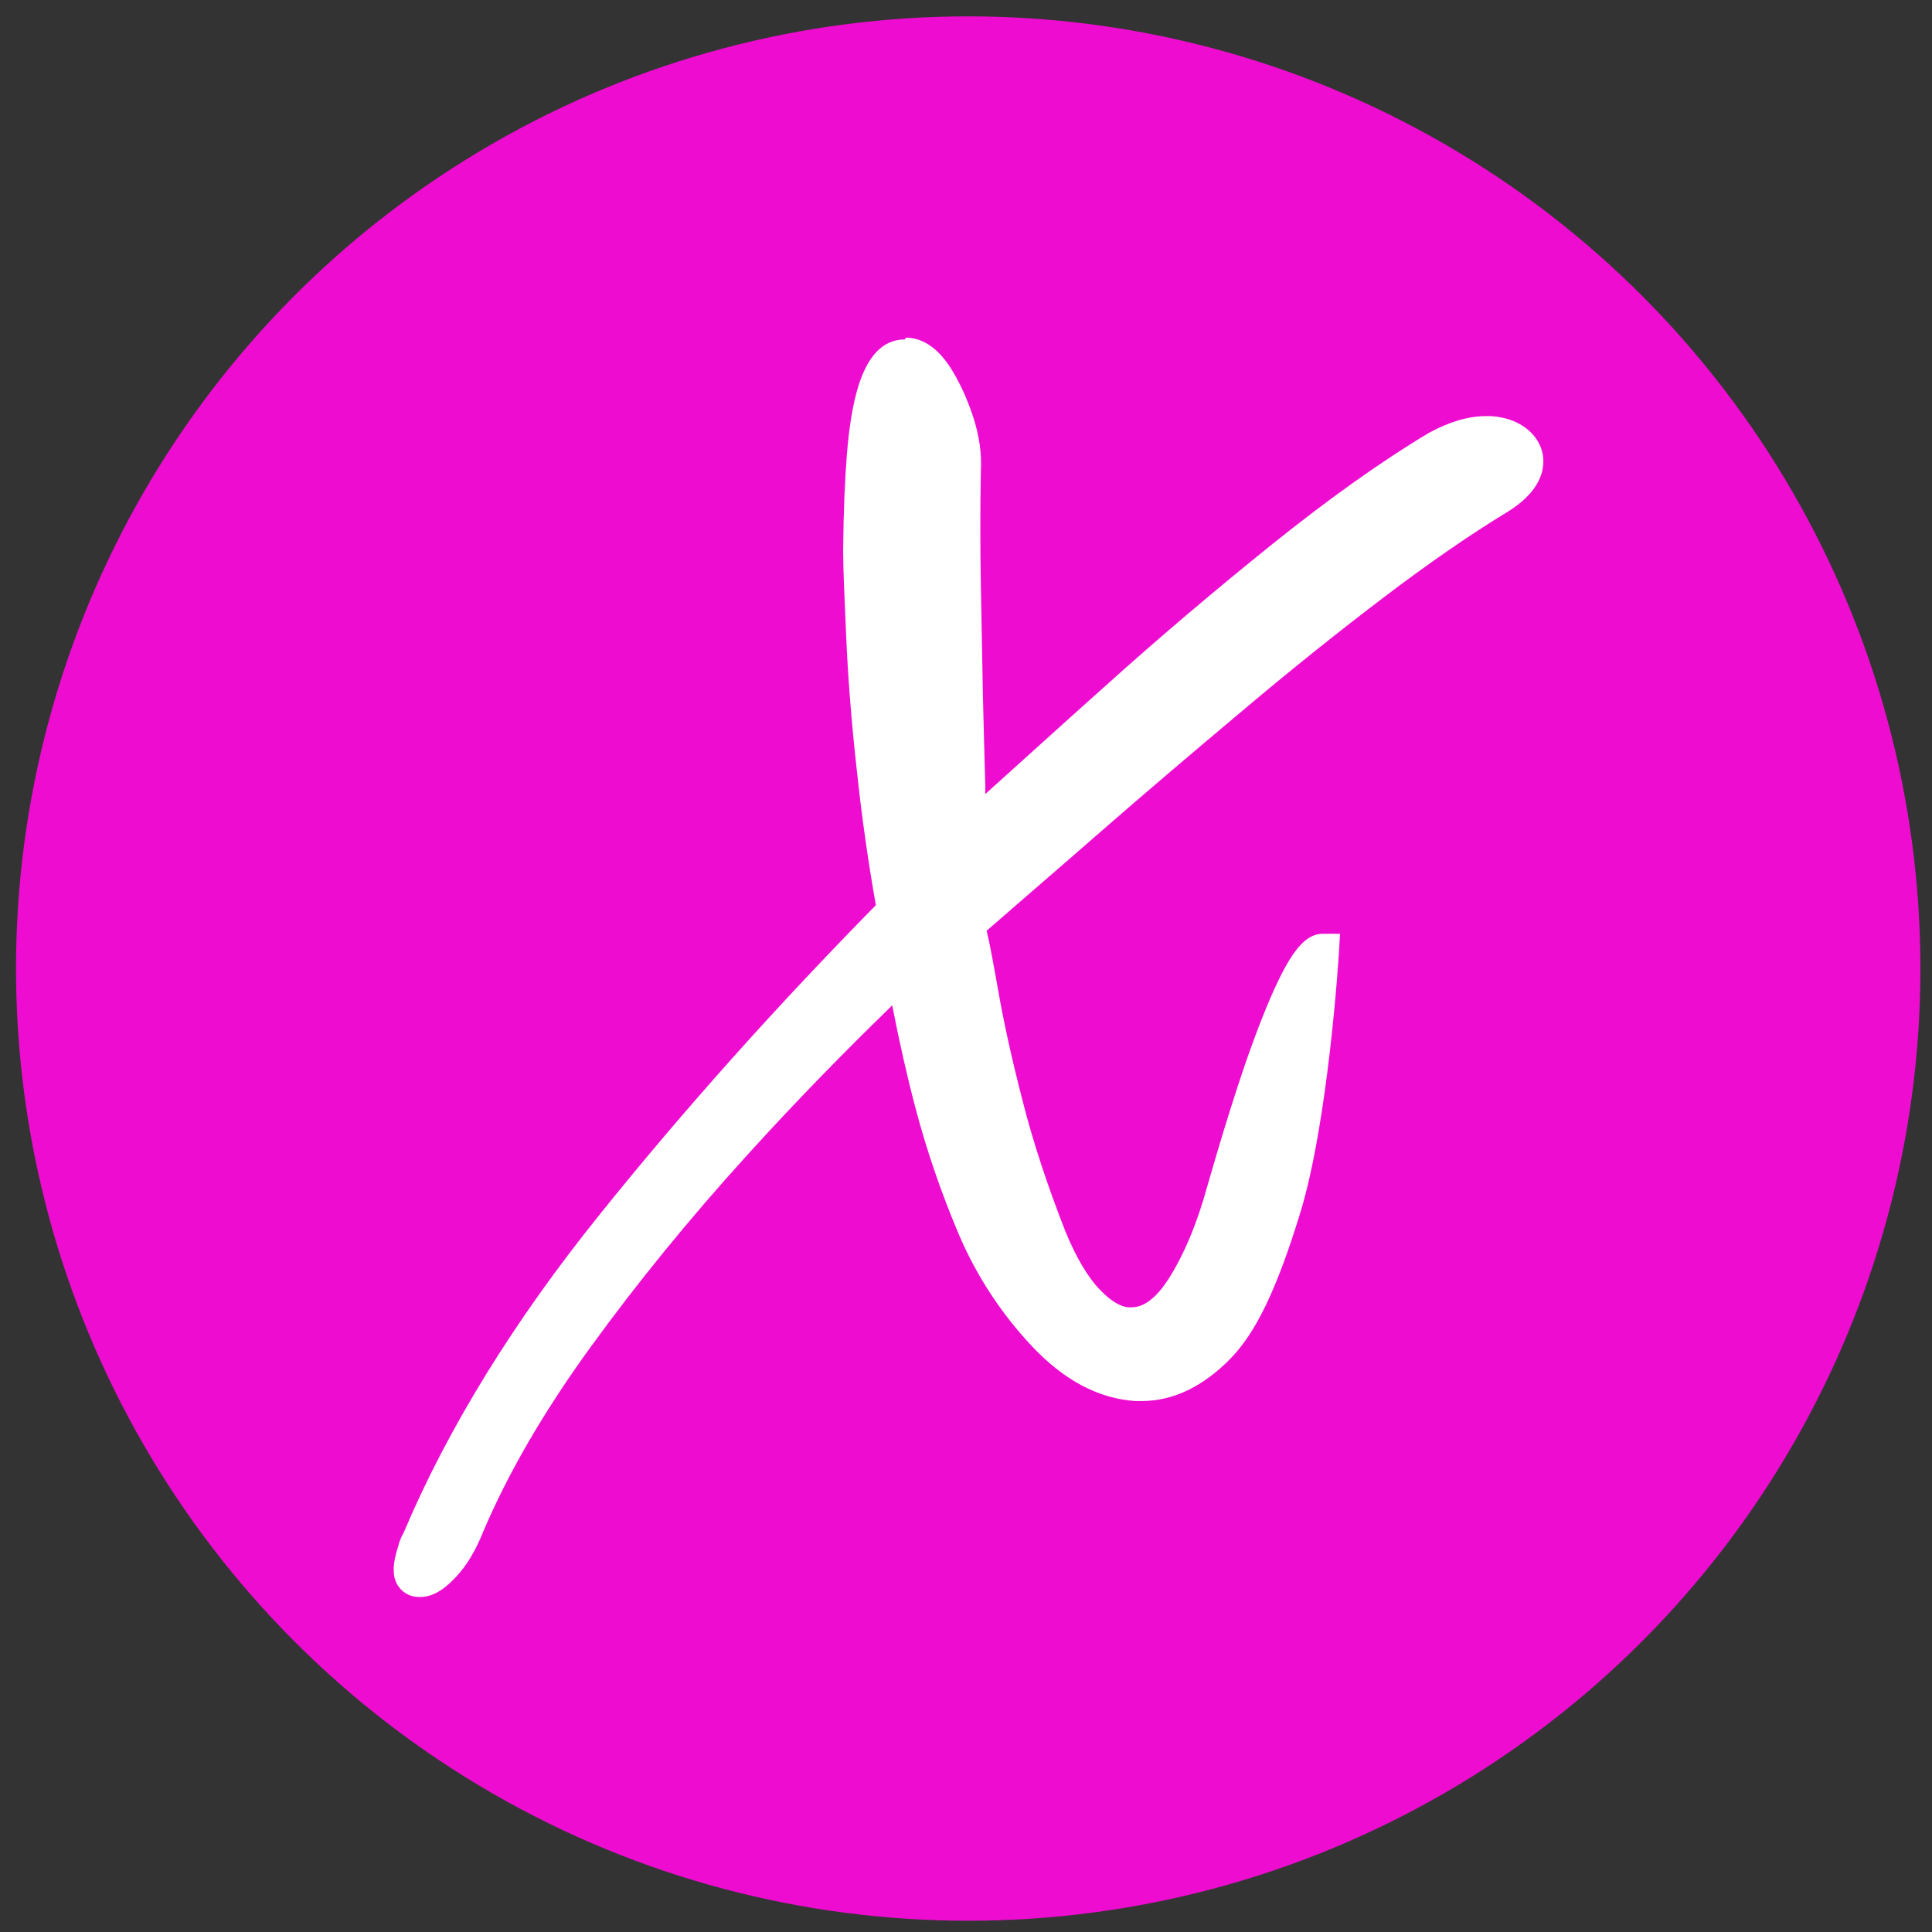
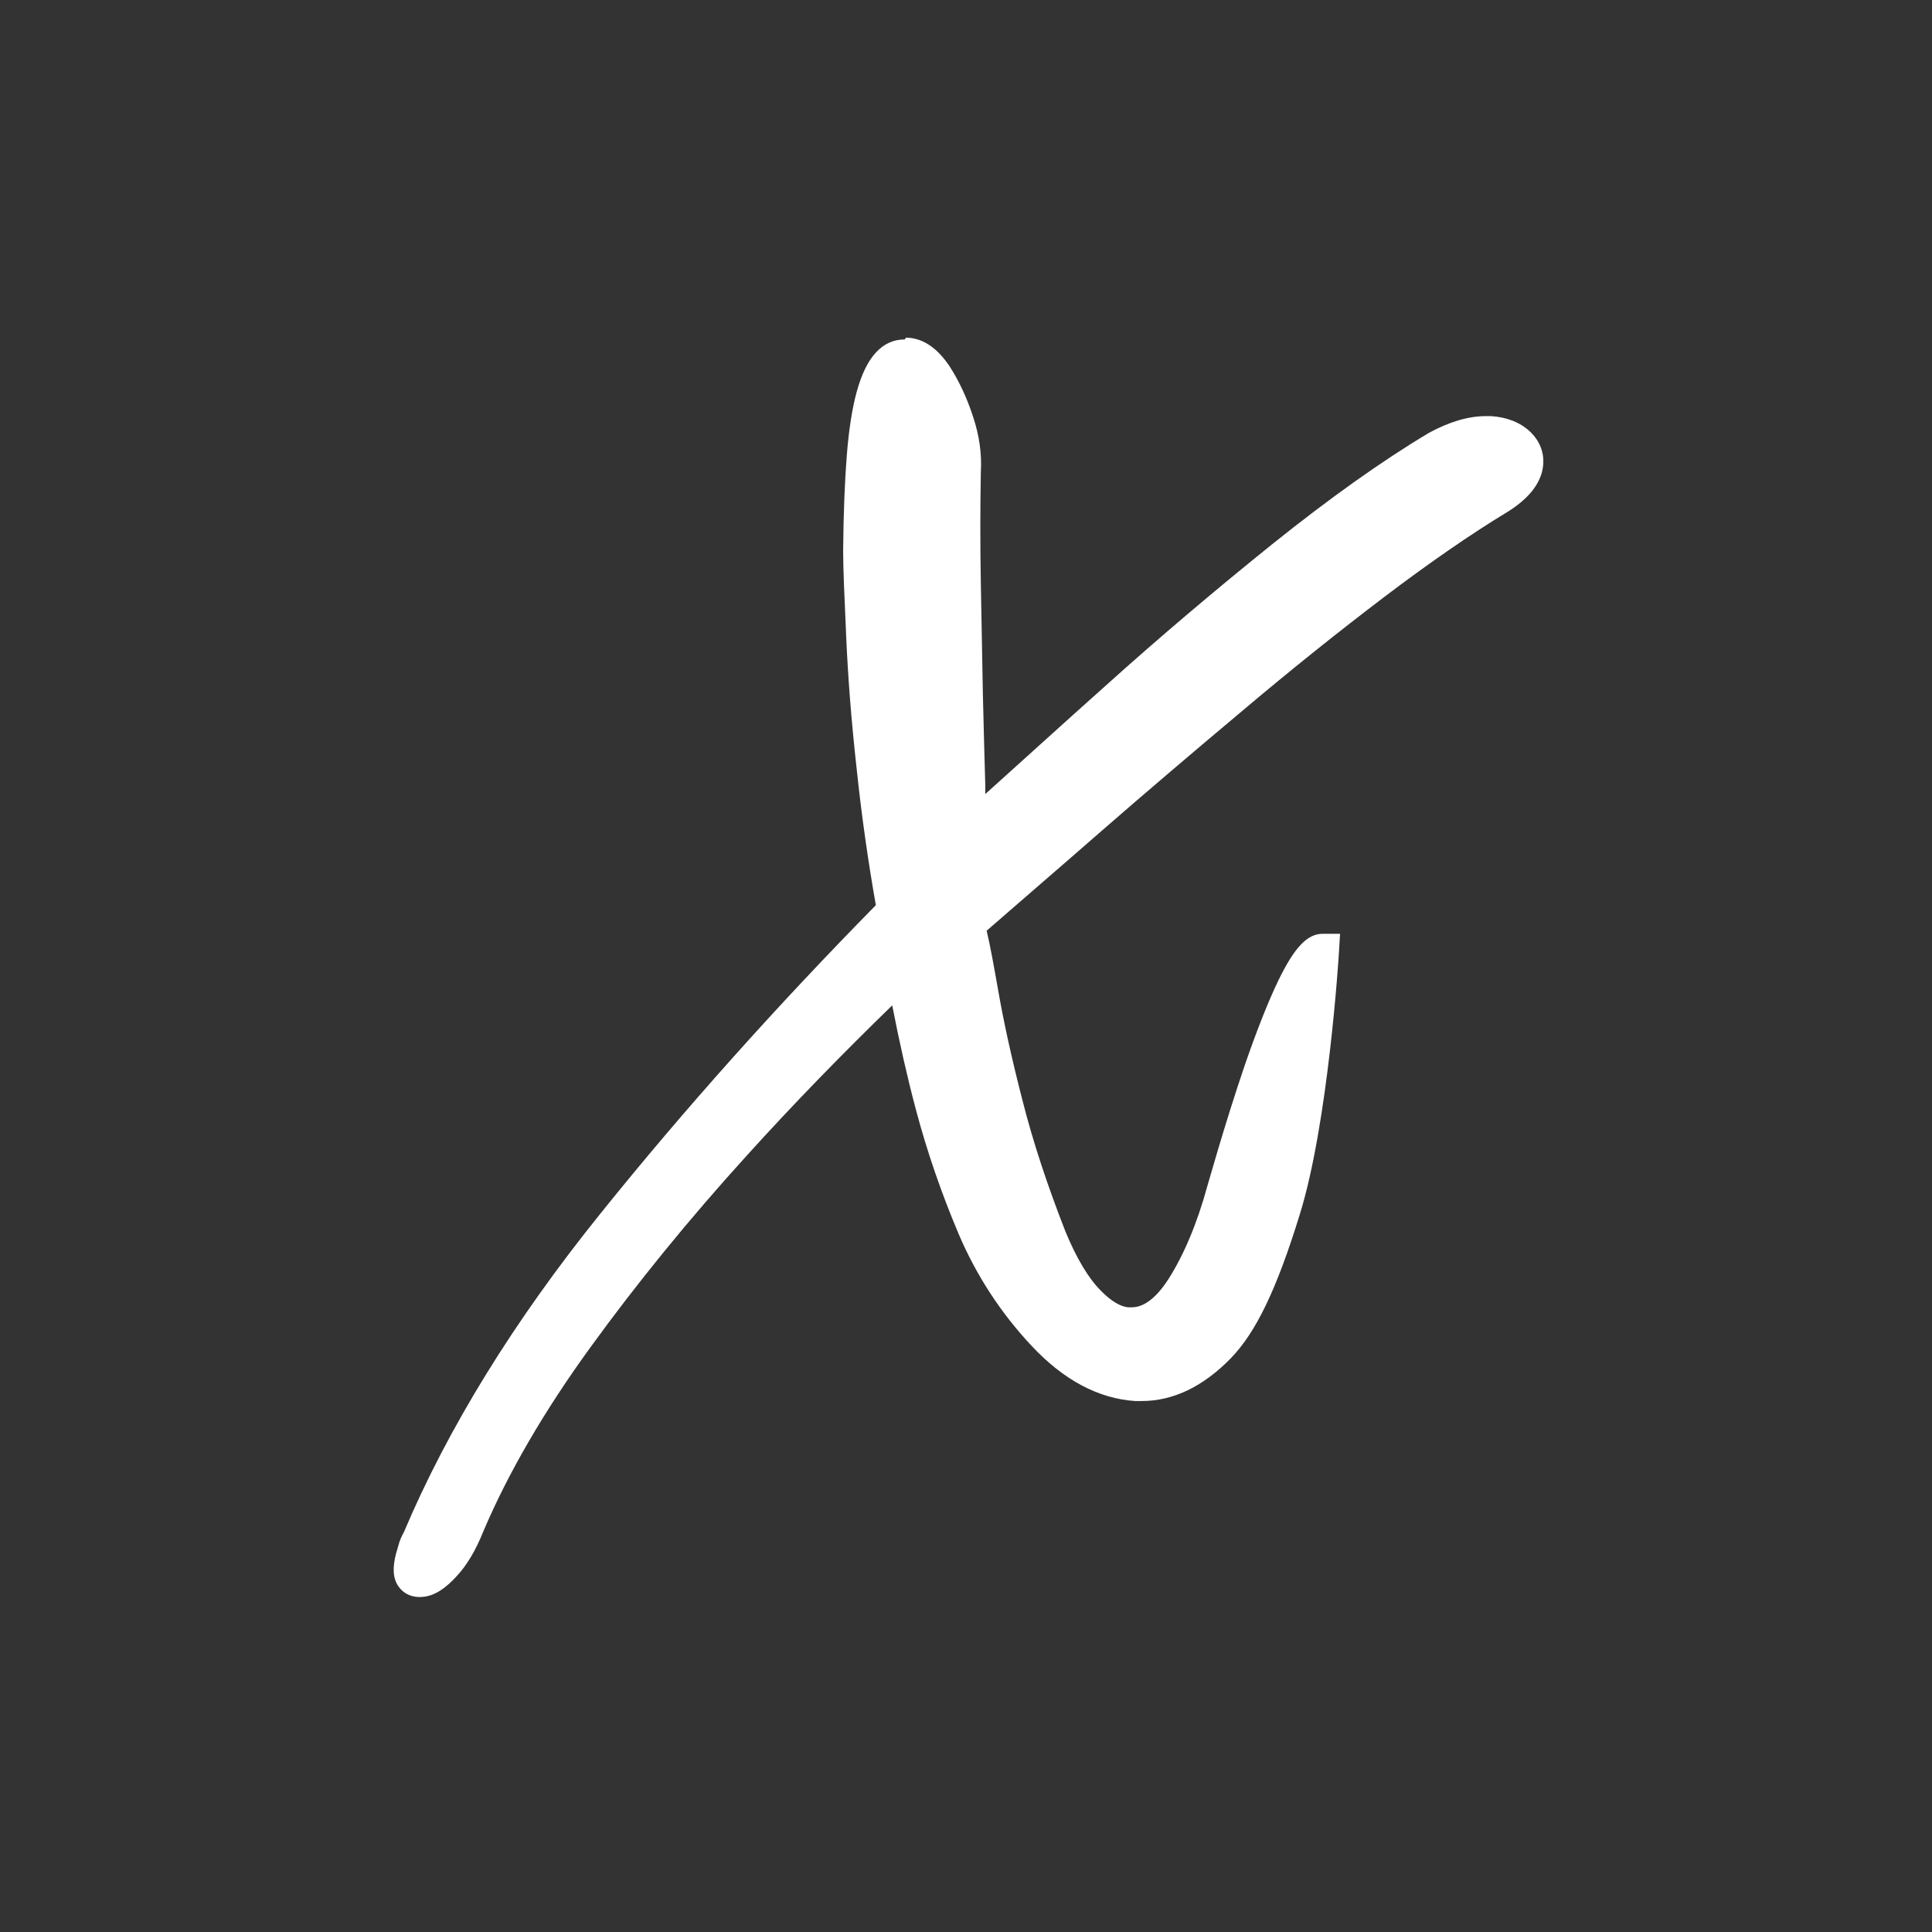
<svg xmlns="http://www.w3.org/2000/svg" viewBox="0 0 566.9 566.9" version="1.1" id="Livello_1">
  <rect x="0" y="0" width="566.9" height="566.9" fill="#333333" stroke="none" />
  <defs>
    <style>
      .st0 {
        fill: #ee0cd0;
      }

      .st1 {
        fill: #fff;
      }
    </style>
  </defs>
-   <circle r="279.4" cy="284.2" cx="284.1" class="st0" />
  <g>
    <path d="M123.1,466.4c-.1,0-.3,0-.4,0-2.1-.1-3.3-1.2-3.9-2-1.2-1.7-1.4-4.2-.4-7.7l.7-2.4c.3-1.1.8-2.2,1.5-3.5,12.8-30.4,32.1-61.7,57.4-93,24.7-30.7,52.2-61.4,81.7-91.3-2.4-13.4-4.3-27.1-5.8-40.8-1.5-14.3-2.6-27.4-3-38.9-.5-11.4-.8-19.8-.9-25.2,0-11.4.4-20.9,1.1-28.2.6-7.4,1.6-13.5,2.8-18,2.4-9,6.4-13.5,11.8-13.5s.4,0,.6,0c3.9.2,7.3,2.7,10.4,7.4,2.6,4,4.8,8.7,6.5,14,1.7,5.4,2.5,10.6,2.2,15.4-.2,10.8-.2,21.9,0,33.1.2,12,.4,22.6.6,32.5.2,9.7.4,18.7.7,26.5,0,2.9.2,5.5.2,7.8,11.7-10.6,24.5-22.1,38.9-35.1,16.2-14.5,32.7-28.6,49.1-41.7,16.5-13.2,31.9-24.1,45.7-32.4,5.6-3.1,10.8-4.6,15.6-4.6s.9,0,1.4,0c4.1.3,7.4,1.6,10,3.9,2.9,2.6,3.9,6,2.8,9.7-1,3.6-4,7-8.8,10-11.1,6.7-23.4,15.2-36.8,25.3-13.4,10.2-27.4,21.4-41.6,33.4-14.3,12-28.3,24-41.6,35.6-12.7,11.1-24.2,21-34.5,29.9,1,4.1,2.1,10.1,3.6,18.2,1.6,9.3,4,20.4,7.2,32.9,3.1,12.4,7.4,25.5,12.7,38.9,3.4,8.3,7.1,14.4,10.9,18.2,3.5,3.5,6.8,5.4,9.8,5.6.2,0,.5,0,.7,0,4.7,0,9-3,13-9.3,4.8-7.5,8.8-16.9,11.8-28.2,0-.2,4.9-17.9,10.9-35.4,11.2-32.5,16.6-36.8,20.5-36.8h2.5l-.2,2.5c-.1,2-3.3,50.3-11.4,76.7-6.7,21.7-12.6,34-19.7,41.3-7.6,7.8-15.8,11.8-24.4,11.8s-1.2,0-1.7,0c-10.1-.6-19.8-5.9-28.9-15.6-8.8-9.3-15.8-20.1-20.9-32-5-11.7-9.2-24-12.5-36.4-2.8-10.6-5.4-22.2-7.7-34.5-15.3,14.6-30.7,30.5-45.9,47.2-16.8,18.5-32.3,37.5-46,56.5-13.6,18.8-24.3,37.1-31.7,54.5-2.1,5.2-4.6,9.4-7.4,12.5-3.4,3.6-6.1,5.2-8.8,5.2Z" class="st1" />
    <path d="M265.5,104.3c.1,0,.3,0,.4,0,3.1.2,5.9,2.3,8.5,6.3,2.5,3.8,4.6,8.3,6.2,13.4,1.7,5.2,2.4,10.1,2.1,14.5-.2,10.8-.2,22,0,33.2.2,11.5.4,22.3.6,32.5.2,10.2.4,19,.7,26.5.2,5.7.3,10,.4,13,13.1-11.9,27.3-24.7,42.7-38.5,16.2-14.5,32.7-28.5,49-41.6,16.4-13.2,31.7-24,45.4-32.2,5.1-2.9,10-4.3,14.4-4.3s.8,0,1.2,0c3.5.2,6.4,1.3,8.5,3.3,2.2,2,2.9,4.5,2.2,7.3-.8,3-3.4,5.9-7.8,8.6-11.1,6.7-23.5,15.2-37,25.5-13.4,10.2-27.4,21.5-41.7,33.5-14.3,12.1-28.3,24-41.6,35.6-13.2,11.5-25.1,21.8-35.6,30.9,1,4,2.3,10.4,3.9,19.5,1.6,9.4,4.1,20.6,7.2,33.1,3.2,12.5,7.5,25.7,12.8,39.1,3.6,8.6,7.4,15,11.5,19,3.9,3.9,7.7,6,11.3,6.2.3,0,.6,0,.9,0,5.6,0,10.5-3.4,15-10.4,4.9-7.7,9-17.4,12.1-28.8,0,0,19.4-70.4,29.1-70.4,0,0-3.1,49.7-11.3,76.1-5.9,18.9-11.7,32.7-19.1,40.3-7.2,7.4-14.8,11.1-22.7,11.1s-1.1,0-1.6,0c-9.5-.6-18.7-5.6-27.4-14.8-8.6-9.1-15.4-19.6-20.4-31.3-5-11.6-9.2-23.7-12.4-36-3.1-11.8-6-24.8-8.5-38.7-16.4,15.5-33,32.4-49.3,50.4-16.9,18.6-32.5,37.7-46.2,56.7-13.7,18.9-24.4,37.4-31.9,55-2,4.9-4.3,8.9-7,11.8-2.9,3.1-5.1,4.5-7.1,4.5s-.2,0-.2,0c-2.6-.2-3.3-2.4-2.2-6.7l.7-2.4c.2-.9.7-1.9,1.3-3.1,12.7-30.2,32-61.4,57.1-92.5,24.9-30.9,52.6-61.8,82.4-92-2.5-13.7-4.5-27.8-6-41.9-1.5-14.3-2.5-27.3-3-38.7-.5-11.3-.8-19.8-.9-25.1,0-11.3.4-20.7,1-27.9.6-7.3,1.6-13.2,2.8-17.6,2.1-7.8,5.3-11.7,9.5-11.7M265.5,99.6h0c-6.6,0-11.3,5.1-14.1,15.3-1.3,4.7-2.3,10.9-2.9,18.4-.6,7.4-1,16.9-1.1,28.3h0c0,0,0,.1,0,.1,0,5.3.4,13.8.9,25.2.5,11.5,1.5,24.7,3.1,39,1.4,13.3,3.3,26.7,5.6,39.7-29.2,29.7-56.4,60.1-80.9,90.6-25.3,31.4-44.7,62.9-57.6,93.4-.8,1.4-1.3,2.7-1.6,3.9l-.7,2.4c-1.1,4.2-.9,7.4.8,9.7,1.3,1.8,3.3,2.9,5.7,3,.2,0,.4,0,.6,0,4.4,0,8-3.2,10.6-6,3.1-3.3,5.7-7.7,7.9-13.2,7.3-17.2,17.9-35.4,31.4-54,13.7-18.9,29.1-37.8,45.9-56.3,14.1-15.6,28.5-30.3,42.7-44.1,2.1,10.8,4.4,21,6.9,30.4,3.3,12.5,7.6,24.9,12.6,36.7,5.2,12.2,12.4,23.2,21.3,32.7,9.5,10.2,19.8,15.6,30.5,16.3.6,0,1.3,0,1.9,0,9.2,0,18-4.2,26.1-12.5,7.4-7.6,13.5-20.2,20.3-42.3,8.3-26.7,11.4-75.2,11.5-77.2l.3-5.1h-5.1c-4.5,0-8.3,4-13,13.7-2.9,6-6.2,14.3-9.8,24.7-6,17.6-10.9,35.3-11,35.5-3,11-6.9,20.3-11.5,27.5-5.3,8.2-9.5,8.2-11,8.2s-.4,0-.6,0c-2.3-.1-5.2-1.8-8.2-4.9-3.6-3.6-7.1-9.4-10.4-17.4-5.2-13.3-9.5-26.2-12.6-38.5-3.2-12.4-5.6-23.4-7.2-32.7-1.3-7.3-2.3-12.9-3.3-17,10.9-9.5,22.2-19.2,33.4-29,13.3-11.6,27.3-23.5,41.6-35.5,14.2-12,28.2-23.2,41.5-33.3,13.3-10.1,25.6-18.6,36.5-25.2h0s0,0,0,0c5.4-3.4,8.7-7.2,9.9-11.4,1.2-4.5,0-8.8-3.5-12.1-2.9-2.7-6.8-4.2-11.4-4.5-.5,0-1,0-1.5,0-5.2,0-10.8,1.7-16.7,4.9h0s0,0,0,0c-13.9,8.3-29.3,19.3-45.9,32.6-16.4,13.2-33,27.2-49.2,41.8-12.9,11.5-24.4,22-35.1,31.6,0-.9,0-1.8,0-2.7-.2-7.9-.5-16.8-.7-26.5-.2-10-.4-20.6-.6-32.5-.2-11.1-.2-22.2,0-32.9.3-5.1-.4-10.5-2.3-16.2-1.8-5.5-4.1-10.4-6.8-14.6-3.5-5.3-7.6-8.2-12.2-8.5-.2,0-.5,0-.7,0h0Z" class="st1" />
  </g>
</svg>